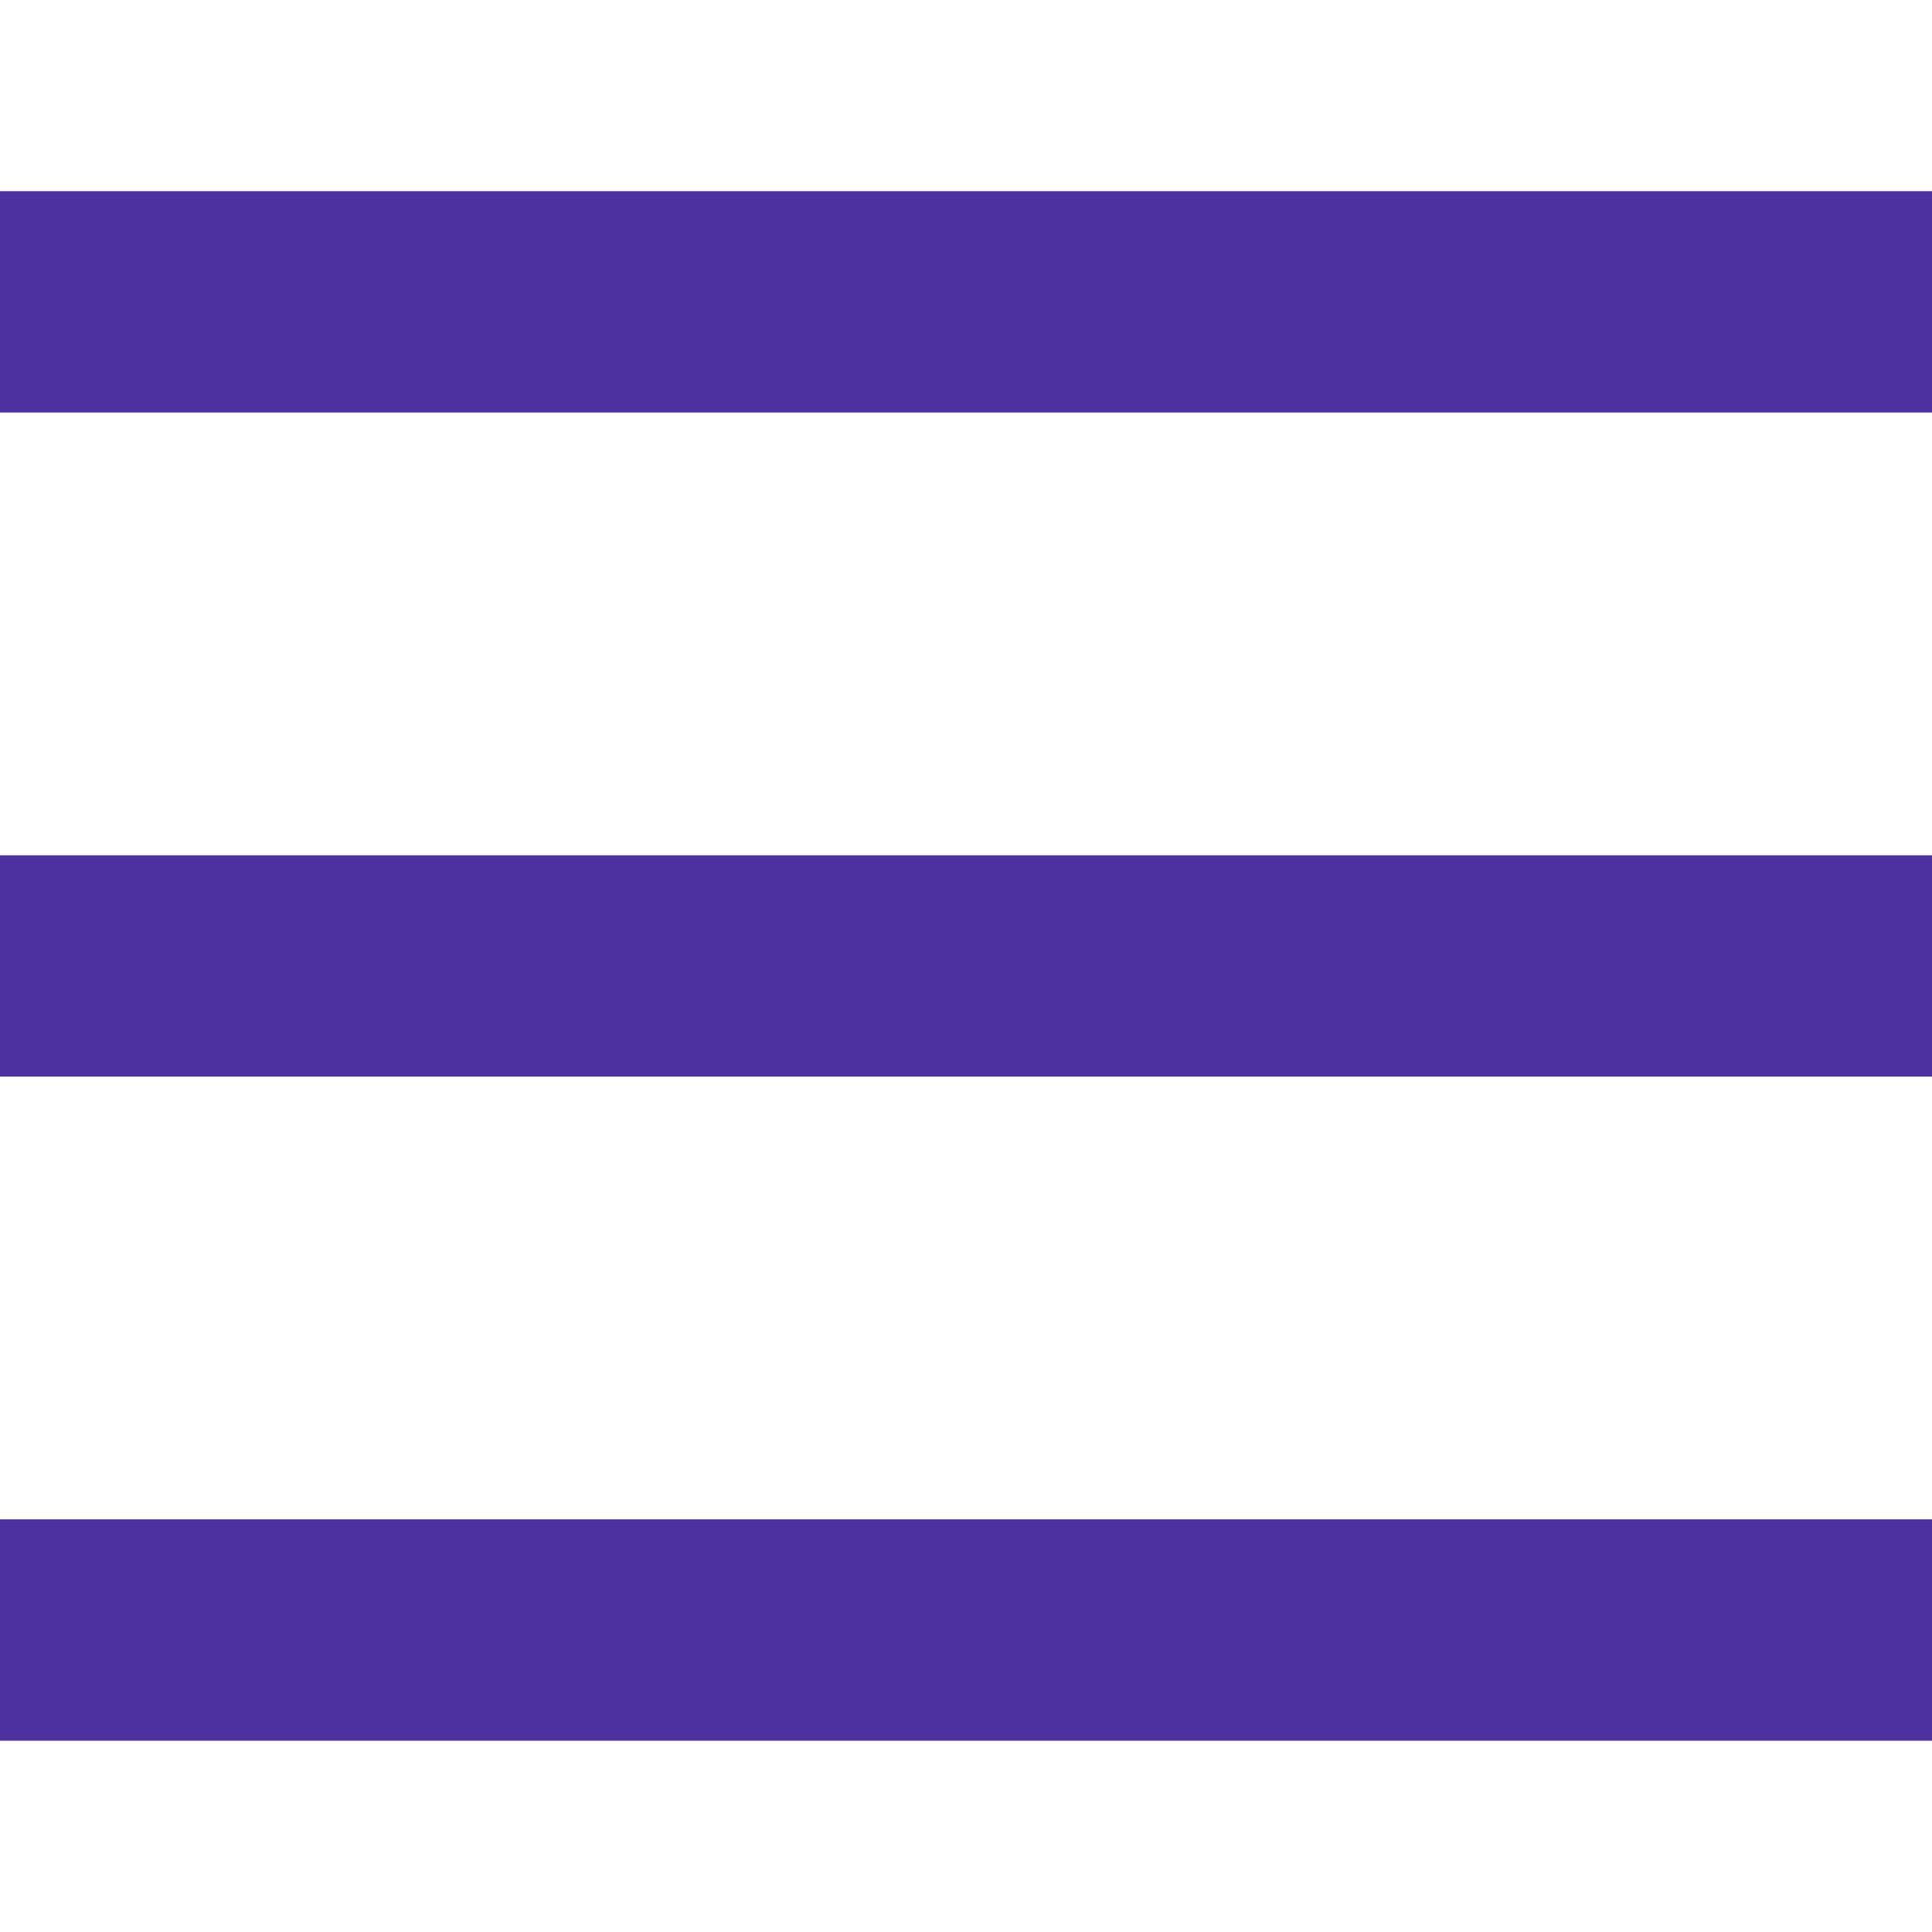
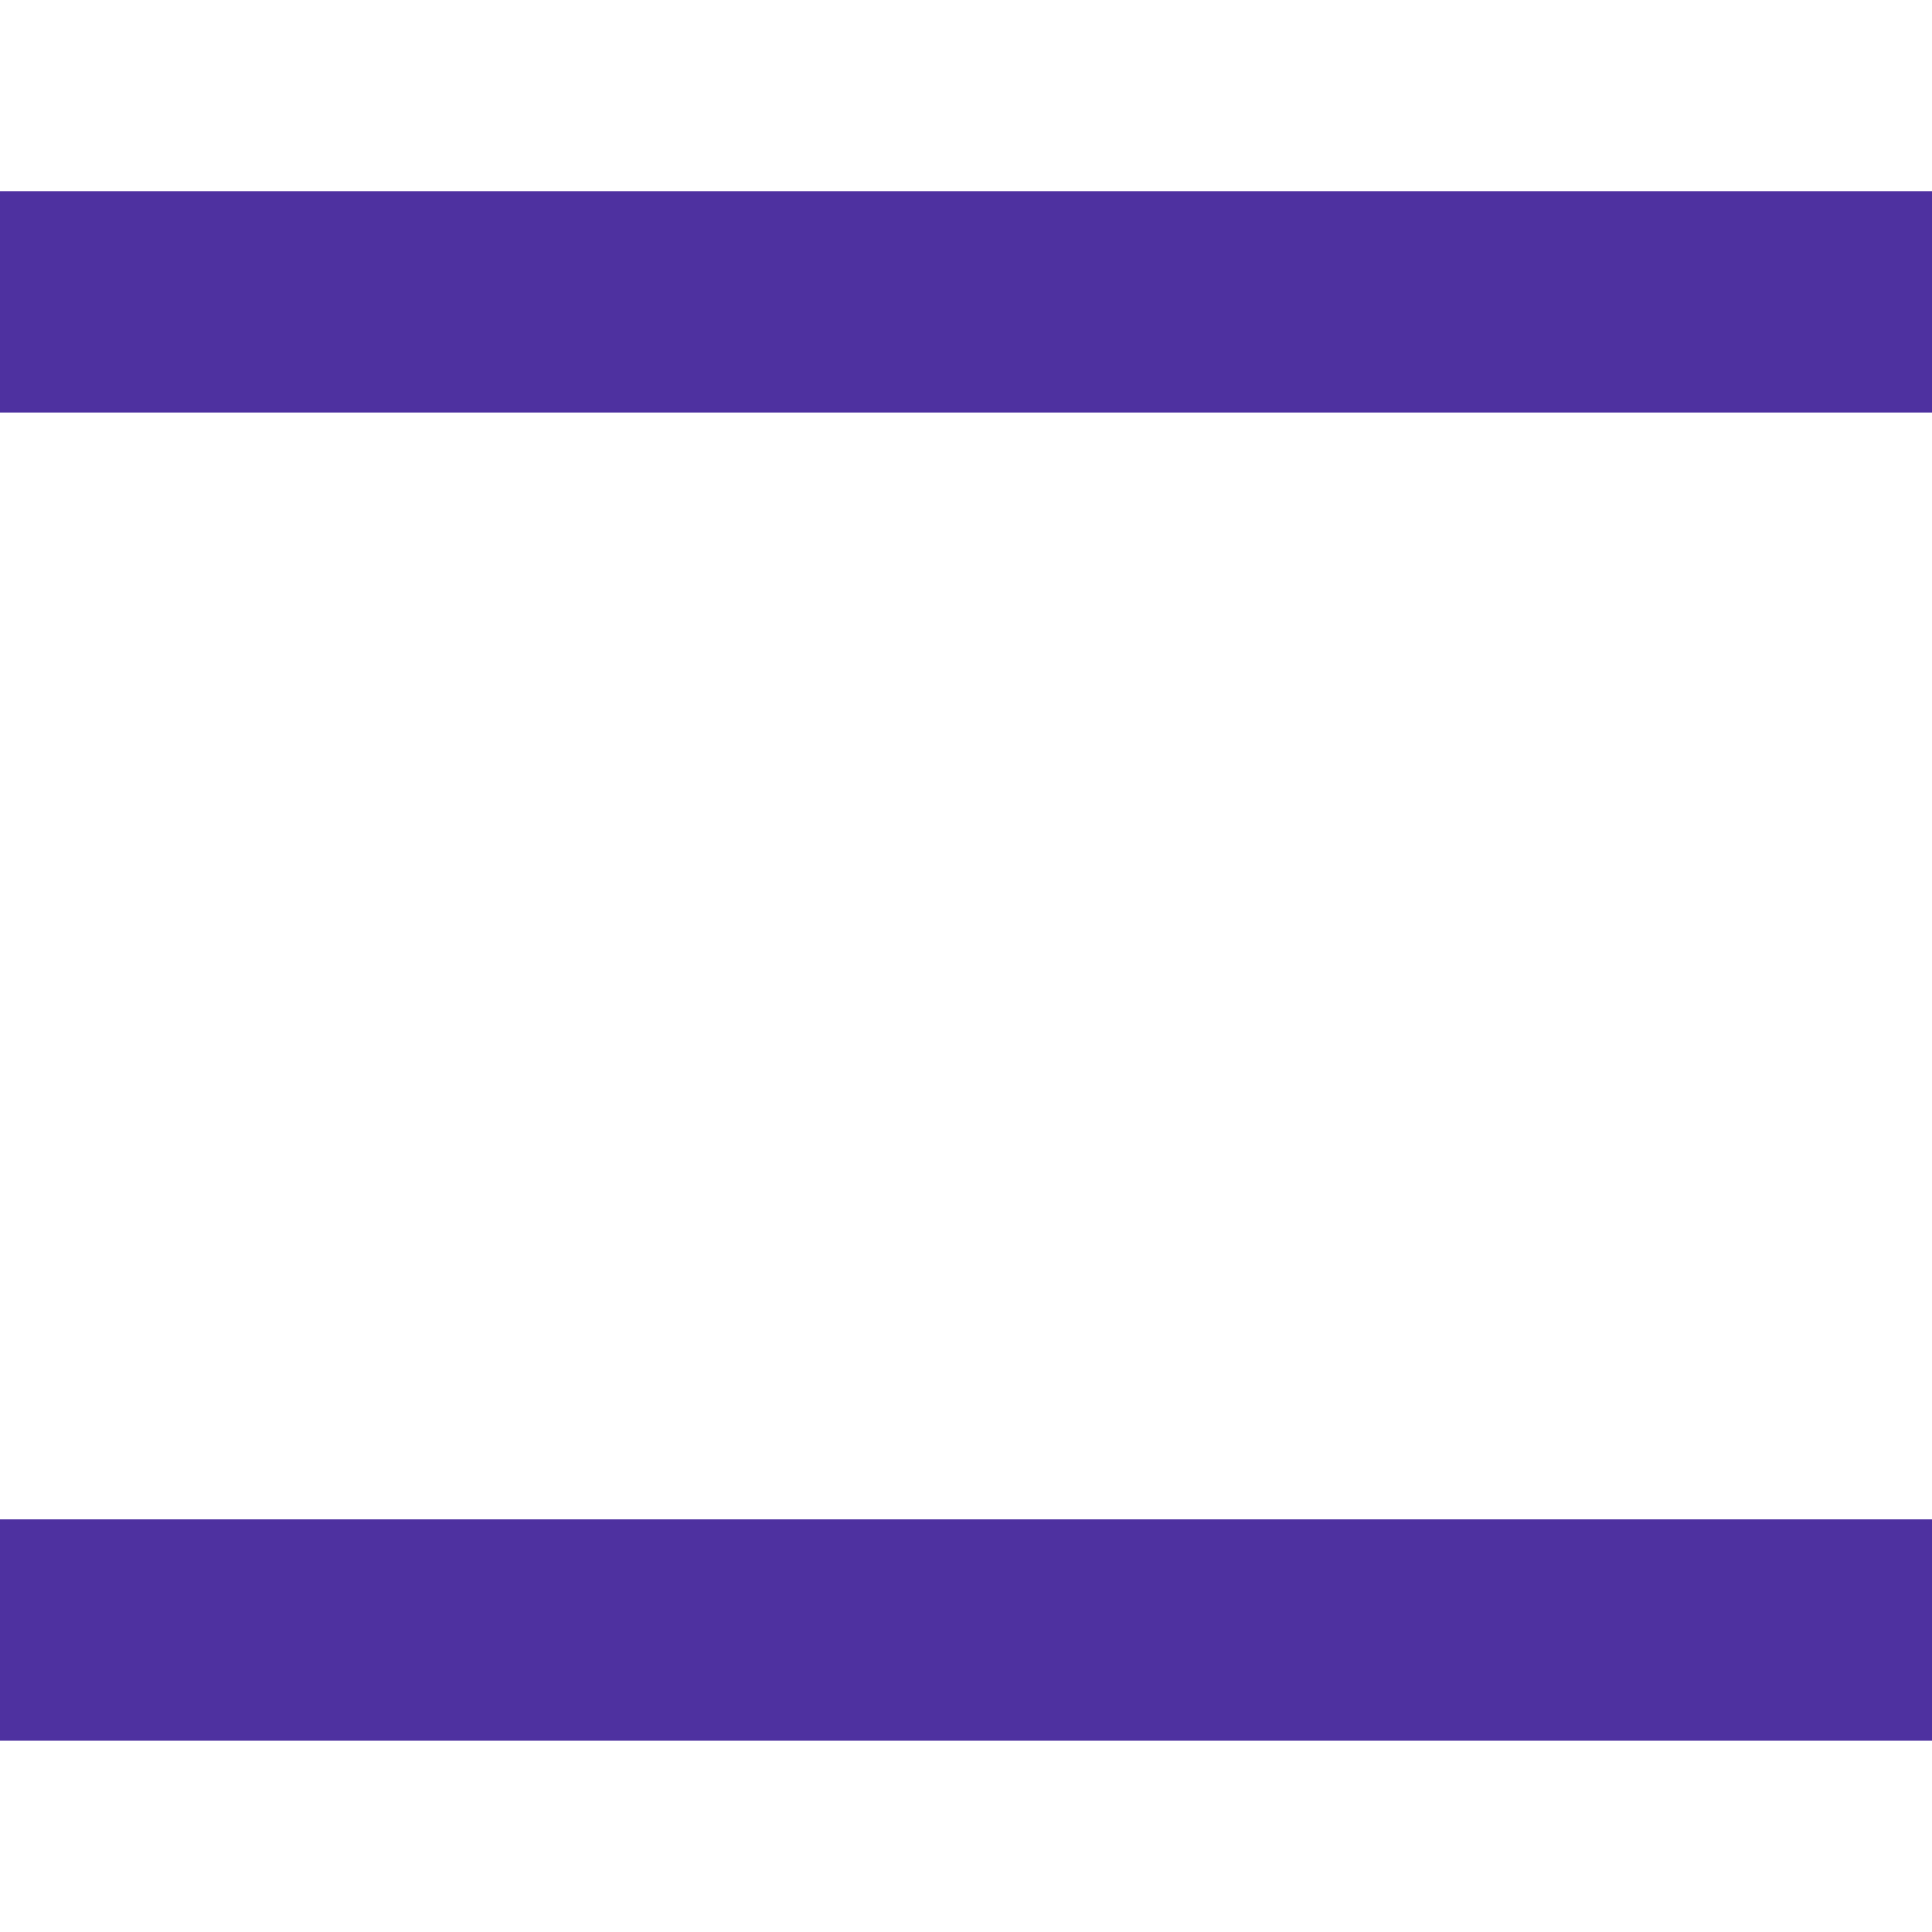
<svg xmlns="http://www.w3.org/2000/svg" width="48" height="48" viewBox="0 0 256 256">
-   <path fill="#4e31a0" stroke-miterlimit="10" d="M6 22h36v4H6zm0-12h36v4H6zm0 24h36v4H6z" font-family="none" font-size="none" font-weight="none" style="mix-blend-mode:normal" text-anchor="none" transform="matrix(7.333 0 0 7.333 -48 -48)" />
+   <path fill="#4e31a0" stroke-miterlimit="10" d="M6 22v4H6zm0-12h36v4H6zm0 24h36v4H6z" font-family="none" font-size="none" font-weight="none" style="mix-blend-mode:normal" text-anchor="none" transform="matrix(7.333 0 0 7.333 -48 -48)" />
</svg>